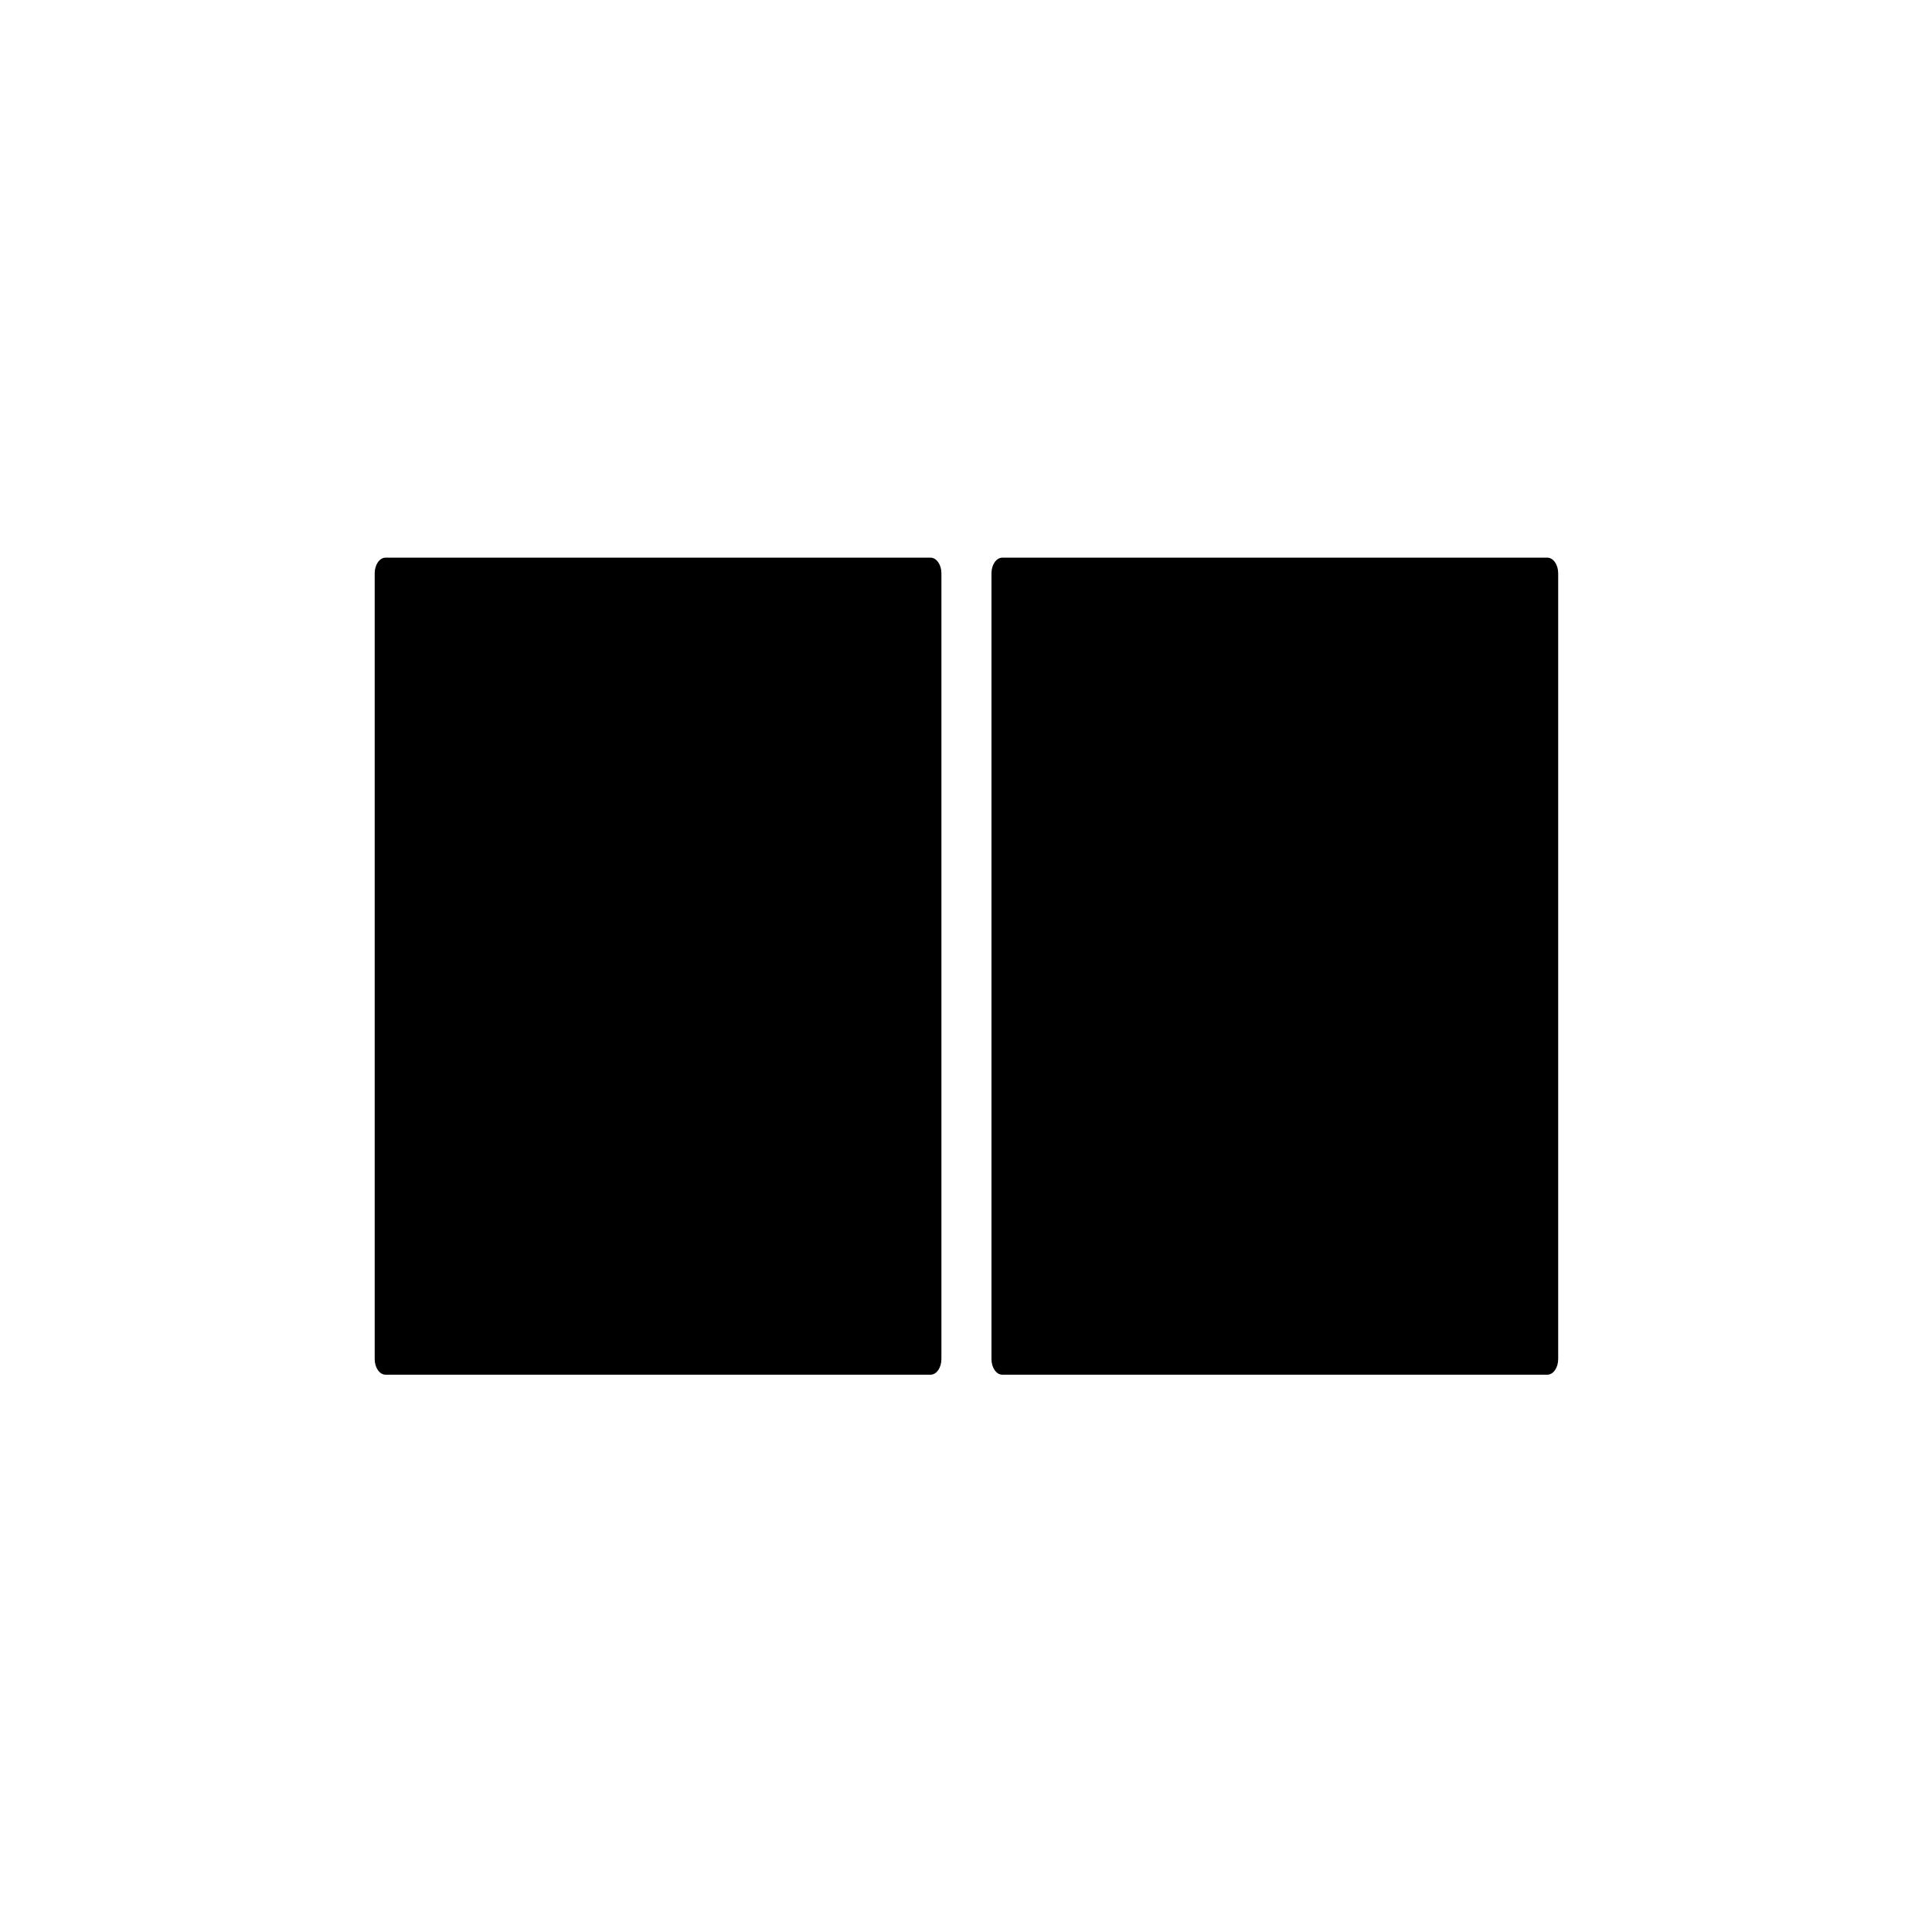
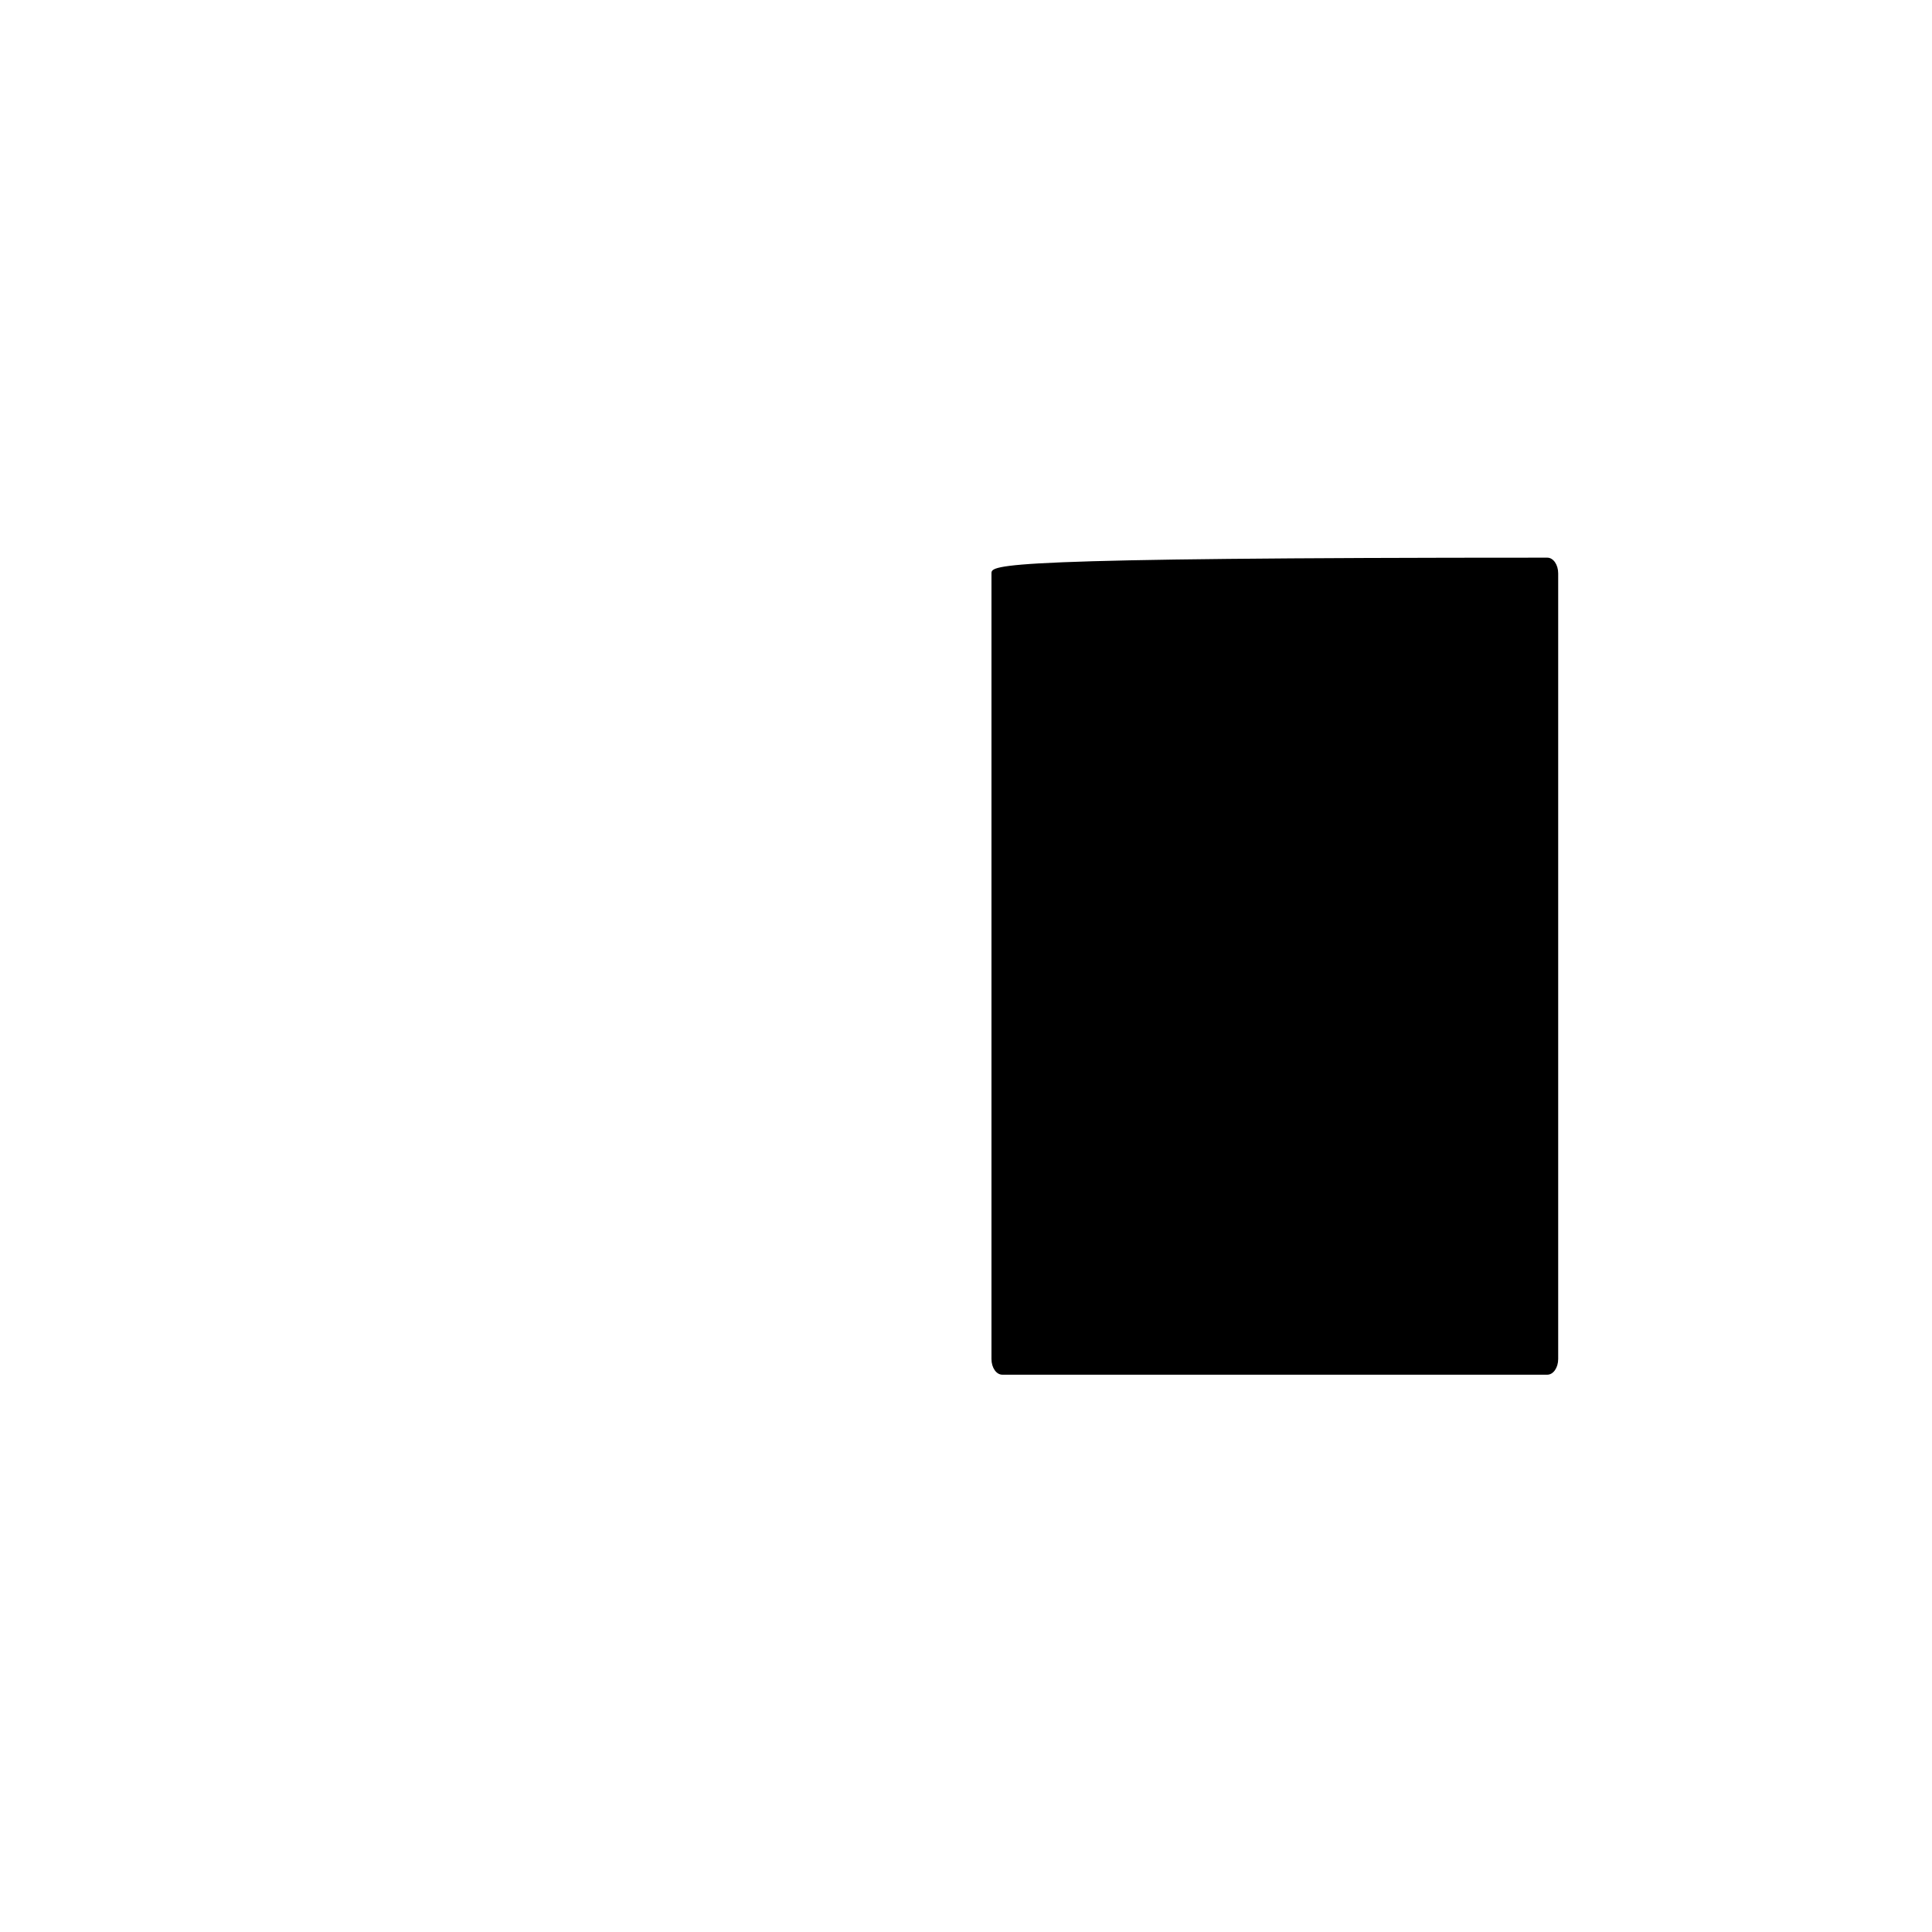
<svg xmlns="http://www.w3.org/2000/svg" width="100%" height="100%" viewBox="0 0 100 100" version="1.1" xml:space="preserve" style="fill-rule:evenodd;clip-rule:evenodd;stroke-linejoin:round;stroke-miterlimit:2;">
  <g transform="matrix(0.6,0,0,0.563,1.577,20.594)">
-     <path d="M78.584,16.13C78.584,15.335 78.164,14.69 77.647,14.69L30.632,14.69C30.115,14.69 29.695,15.335 29.695,16.13L29.695,88.365C29.695,89.16 30.115,89.805 30.632,89.805L77.647,89.805C78.164,89.805 78.584,89.16 78.584,88.365L78.584,16.13Z" />
-   </g>
+     </g>
  <g transform="matrix(0.6,0,0,0.563,33.501,20.594)">
-     <path d="M78.584,16.13C78.584,15.335 78.164,14.69 77.647,14.69L30.632,14.69C30.115,14.69 29.695,15.335 29.695,16.13L29.695,88.365C29.695,89.16 30.115,89.805 30.632,89.805L77.647,89.805C78.164,89.805 78.584,89.16 78.584,88.365L78.584,16.13Z" />
+     <path d="M78.584,16.13C78.584,15.335 78.164,14.69 77.647,14.69C30.115,14.69 29.695,15.335 29.695,16.13L29.695,88.365C29.695,89.16 30.115,89.805 30.632,89.805L77.647,89.805C78.164,89.805 78.584,89.16 78.584,88.365L78.584,16.13Z" />
  </g>
</svg>